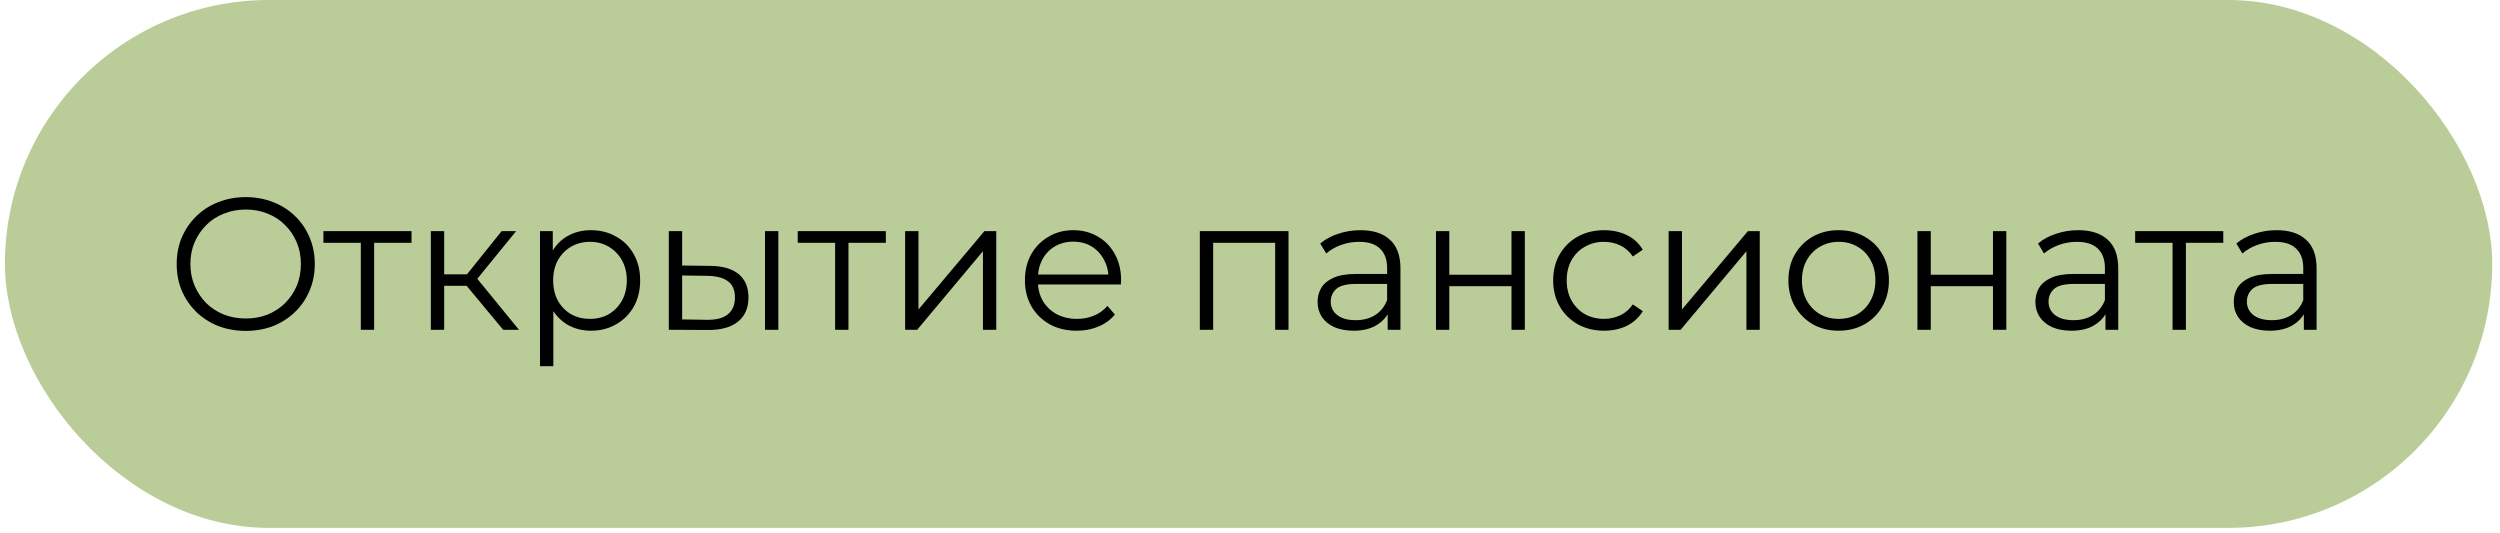
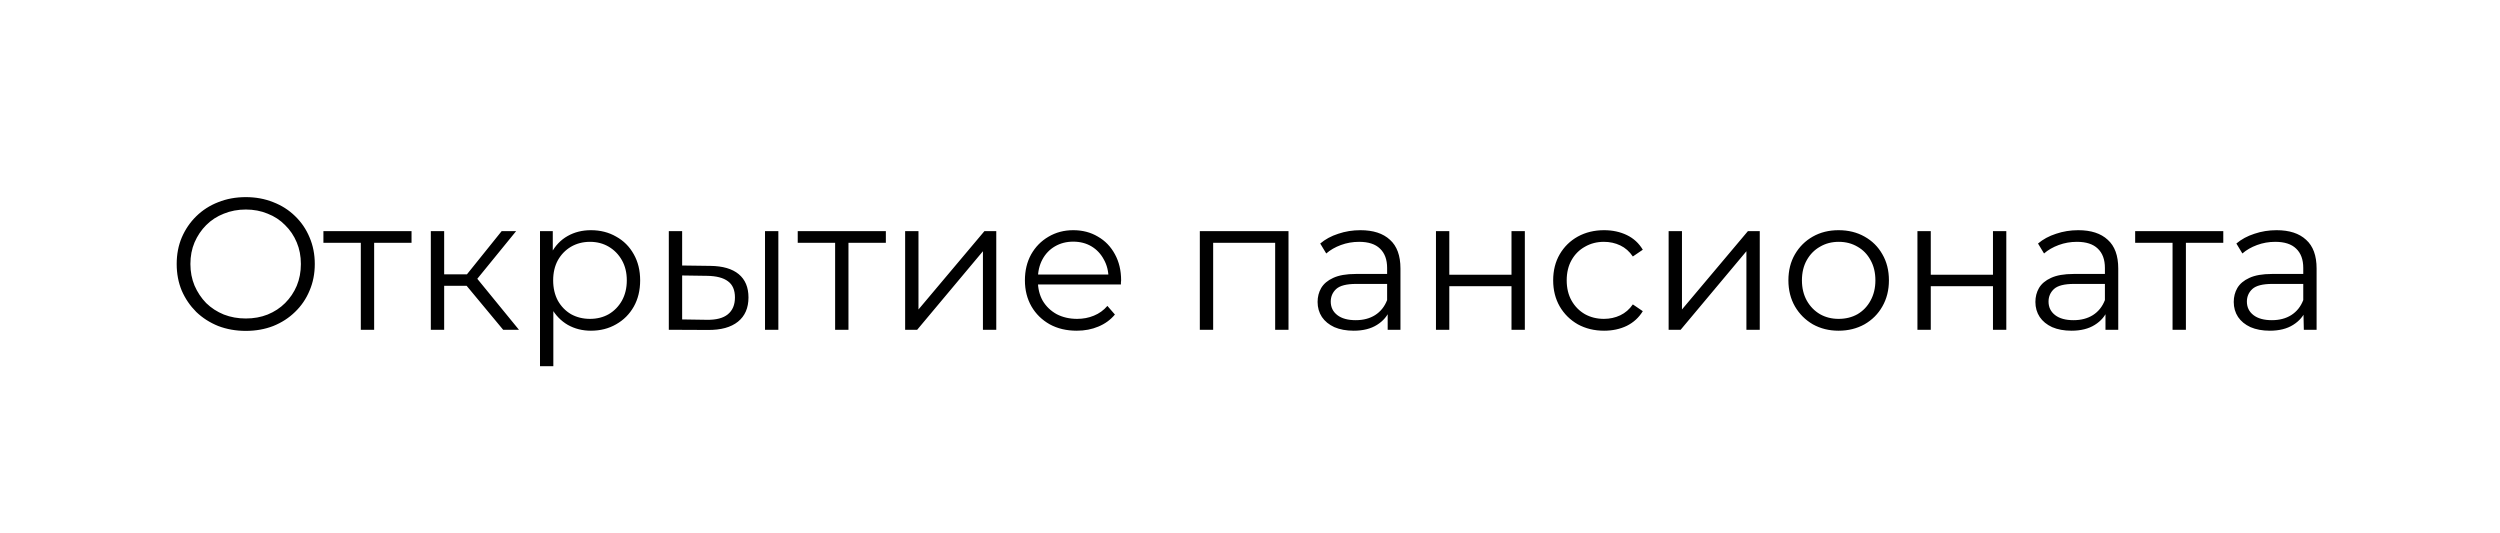
<svg xmlns="http://www.w3.org/2000/svg" width="197" height="42" viewBox="0 0 197 42" fill="none">
-   <rect x="0.388" width="196" height="41.597" rx="20.799" fill="#9BB76B" fill-opacity="0.69" />
-   <path d="M19.372 26.074C18.592 26.074 17.866 25.946 17.195 25.689C16.534 25.423 15.956 25.053 15.463 24.579C14.979 24.095 14.599 23.538 14.323 22.906C14.056 22.264 13.923 21.564 13.923 20.804C13.923 20.044 14.056 19.348 14.323 18.716C14.599 18.074 14.979 17.517 15.463 17.043C15.956 16.559 16.534 16.189 17.195 15.932C17.856 15.666 18.582 15.533 19.372 15.533C20.151 15.533 20.872 15.666 21.533 15.932C22.195 16.189 22.767 16.554 23.251 17.028C23.744 17.502 24.124 18.06 24.391 18.701C24.667 19.343 24.805 20.044 24.805 20.804C24.805 21.564 24.667 22.264 24.391 22.906C24.124 23.548 23.744 24.105 23.251 24.579C22.767 25.053 22.195 25.423 21.533 25.689C20.872 25.946 20.151 26.074 19.372 26.074ZM19.372 25.097C19.993 25.097 20.566 24.994 21.089 24.786C21.622 24.569 22.081 24.268 22.466 23.883C22.861 23.488 23.167 23.034 23.384 22.521C23.601 21.998 23.71 21.425 23.71 20.804C23.71 20.182 23.601 19.614 23.384 19.101C23.167 18.578 22.861 18.124 22.466 17.739C22.081 17.344 21.622 17.043 21.089 16.836C20.566 16.619 19.993 16.51 19.372 16.51C18.75 16.51 18.172 16.619 17.639 16.836C17.106 17.043 16.642 17.344 16.247 17.739C15.863 18.124 15.557 18.578 15.33 19.101C15.112 19.614 15.004 20.182 15.004 20.804C15.004 21.416 15.112 21.983 15.33 22.506C15.557 23.029 15.863 23.488 16.247 23.883C16.642 24.268 17.106 24.569 17.639 24.786C18.172 24.994 18.75 25.097 19.372 25.097ZM28.432 25.986V18.849L28.698 19.131H25.485V18.213H32.429V19.131H29.216L29.483 18.849V25.986H28.432ZM39.649 25.986L36.451 22.136L37.325 21.618L40.893 25.986H39.649ZM33.949 25.986V18.213H35V25.986H33.949ZM34.675 22.521V21.618H37.177V22.521H34.675ZM37.414 22.21L36.437 22.062L39.531 18.213H40.671L37.414 22.21ZM46.565 26.06C45.893 26.06 45.286 25.907 44.743 25.601C44.2 25.285 43.766 24.836 43.441 24.253C43.125 23.661 42.967 22.941 42.967 22.092C42.967 21.243 43.125 20.527 43.441 19.945C43.756 19.353 44.186 18.904 44.729 18.598C45.272 18.291 45.883 18.139 46.565 18.139C47.305 18.139 47.966 18.306 48.548 18.642C49.141 18.968 49.605 19.432 49.94 20.034C50.276 20.626 50.444 21.312 50.444 22.092C50.444 22.881 50.276 23.572 49.94 24.165C49.605 24.757 49.141 25.221 48.548 25.556C47.966 25.892 47.305 26.06 46.565 26.06ZM42.552 28.858V18.213H43.559V20.552L43.455 22.107L43.603 23.676V28.858H42.552ZM46.49 25.127C47.043 25.127 47.537 25.003 47.971 24.757C48.405 24.5 48.751 24.145 49.008 23.691C49.264 23.227 49.392 22.694 49.392 22.092C49.392 21.49 49.264 20.962 49.008 20.508C48.751 20.053 48.405 19.698 47.971 19.442C47.537 19.185 47.043 19.056 46.49 19.056C45.938 19.056 45.439 19.185 44.995 19.442C44.561 19.698 44.215 20.053 43.959 20.508C43.712 20.962 43.589 21.49 43.589 22.092C43.589 22.694 43.712 23.227 43.959 23.691C44.215 24.145 44.561 24.5 44.995 24.757C45.439 25.003 45.938 25.127 46.49 25.127ZM60.283 25.986V18.213H61.334V25.986H60.283ZM55.974 20.952C56.951 20.962 57.697 21.179 58.21 21.603C58.723 22.027 58.98 22.64 58.98 23.439C58.98 24.268 58.703 24.905 58.151 25.349C57.598 25.793 56.808 26.01 55.782 26L52.702 25.986V18.213H53.753V20.922L55.974 20.952ZM55.708 25.201C56.438 25.211 56.986 25.068 57.351 24.771C57.726 24.465 57.914 24.021 57.914 23.439C57.914 22.857 57.731 22.432 57.366 22.166C57.001 21.889 56.448 21.746 55.708 21.736L53.753 21.707V25.171L55.708 25.201ZM65.808 25.986V18.849L66.074 19.131H62.861V18.213H69.805V19.131H66.592L66.859 18.849V25.986H65.808ZM71.325 25.986V18.213H72.376V24.387L77.573 18.213H78.506V25.986H77.455V19.797L72.273 25.986H71.325ZM84.85 26.06C84.04 26.06 83.33 25.892 82.718 25.556C82.106 25.211 81.627 24.742 81.282 24.15C80.936 23.548 80.763 22.862 80.763 22.092C80.763 21.322 80.926 20.641 81.252 20.049C81.588 19.456 82.042 18.992 82.614 18.657C83.197 18.311 83.848 18.139 84.569 18.139C85.299 18.139 85.945 18.306 86.508 18.642C87.081 18.968 87.53 19.432 87.855 20.034C88.181 20.626 88.344 21.312 88.344 22.092C88.344 22.141 88.339 22.195 88.329 22.255C88.329 22.304 88.329 22.358 88.329 22.417H81.563V21.633H87.766L87.352 21.944C87.352 21.381 87.229 20.883 86.982 20.448C86.745 20.004 86.419 19.659 86.005 19.412C85.59 19.165 85.111 19.042 84.569 19.042C84.035 19.042 83.557 19.165 83.132 19.412C82.708 19.659 82.377 20.004 82.14 20.448C81.903 20.892 81.785 21.401 81.785 21.973V22.136C81.785 22.728 81.913 23.252 82.17 23.706C82.436 24.15 82.802 24.5 83.266 24.757C83.739 25.003 84.277 25.127 84.879 25.127C85.353 25.127 85.792 25.043 86.197 24.875C86.612 24.707 86.967 24.451 87.263 24.105L87.855 24.786C87.51 25.201 87.076 25.517 86.552 25.734C86.039 25.951 85.472 26.06 84.85 26.06ZM94.546 25.986V18.213H101.534V25.986H100.483V18.849L100.749 19.131H95.331L95.597 18.849V25.986H94.546ZM109.349 25.986V24.268L109.305 23.987V21.114C109.305 20.453 109.117 19.945 108.742 19.59C108.377 19.234 107.829 19.056 107.099 19.056C106.595 19.056 106.116 19.14 105.662 19.308C105.208 19.476 104.823 19.698 104.508 19.974L104.034 19.19C104.429 18.854 104.902 18.598 105.455 18.42C106.008 18.232 106.59 18.139 107.202 18.139C108.209 18.139 108.984 18.39 109.527 18.894C110.079 19.387 110.356 20.142 110.356 21.159V25.986H109.349ZM106.669 26.06C106.087 26.06 105.578 25.966 105.144 25.778C104.72 25.581 104.394 25.314 104.167 24.979C103.94 24.633 103.826 24.238 103.826 23.794C103.826 23.39 103.92 23.024 104.108 22.699C104.305 22.363 104.621 22.097 105.055 21.899C105.5 21.692 106.092 21.588 106.832 21.588H109.512V22.373H106.862C106.111 22.373 105.588 22.506 105.292 22.773C105.006 23.039 104.863 23.37 104.863 23.765C104.863 24.209 105.036 24.564 105.381 24.831C105.727 25.097 106.21 25.23 106.832 25.23C107.424 25.23 107.933 25.097 108.357 24.831C108.791 24.554 109.107 24.16 109.305 23.646L109.541 24.372C109.344 24.885 108.999 25.295 108.505 25.601C108.021 25.907 107.409 26.06 106.669 26.06ZM113.154 25.986V18.213H114.205V21.648H119.106V18.213H120.157V25.986H119.106V22.551H114.205V25.986H113.154ZM126.402 26.06C125.633 26.06 124.942 25.892 124.33 25.556C123.728 25.211 123.254 24.742 122.908 24.15C122.563 23.548 122.39 22.862 122.39 22.092C122.39 21.312 122.563 20.626 122.908 20.034C123.254 19.442 123.728 18.977 124.33 18.642C124.942 18.306 125.633 18.139 126.402 18.139C127.064 18.139 127.661 18.267 128.194 18.523C128.727 18.78 129.146 19.165 129.452 19.678L128.668 20.211C128.401 19.817 128.071 19.525 127.676 19.338C127.281 19.15 126.852 19.056 126.388 19.056C125.835 19.056 125.336 19.185 124.892 19.442C124.448 19.688 124.098 20.039 123.841 20.493C123.584 20.947 123.456 21.48 123.456 22.092C123.456 22.704 123.584 23.237 123.841 23.691C124.098 24.145 124.448 24.5 124.892 24.757C125.336 25.003 125.835 25.127 126.388 25.127C126.852 25.127 127.281 25.033 127.676 24.846C128.071 24.658 128.401 24.372 128.668 23.987L129.452 24.52C129.146 25.023 128.727 25.408 128.194 25.675C127.661 25.931 127.064 26.06 126.402 26.06ZM131.488 25.986V18.213H132.539V24.387L137.736 18.213H138.669V25.986H137.617V19.797L132.435 25.986H131.488ZM144.879 26.06C144.129 26.06 143.453 25.892 142.851 25.556C142.259 25.211 141.79 24.742 141.444 24.15C141.099 23.548 140.926 22.862 140.926 22.092C140.926 21.312 141.099 20.626 141.444 20.034C141.79 19.442 142.259 18.977 142.851 18.642C143.443 18.306 144.119 18.139 144.879 18.139C145.649 18.139 146.33 18.306 146.923 18.642C147.525 18.977 147.994 19.442 148.329 20.034C148.675 20.626 148.847 21.312 148.847 22.092C148.847 22.862 148.675 23.548 148.329 24.15C147.994 24.742 147.525 25.211 146.923 25.556C146.32 25.892 145.639 26.06 144.879 26.06ZM144.879 25.127C145.442 25.127 145.94 25.003 146.375 24.757C146.809 24.5 147.15 24.145 147.396 23.691C147.653 23.227 147.781 22.694 147.781 22.092C147.781 21.48 147.653 20.947 147.396 20.493C147.15 20.039 146.809 19.688 146.375 19.442C145.94 19.185 145.447 19.056 144.894 19.056C144.341 19.056 143.848 19.185 143.414 19.442C142.979 19.688 142.634 20.039 142.377 20.493C142.121 20.947 141.992 21.48 141.992 22.092C141.992 22.694 142.121 23.227 142.377 23.691C142.634 24.145 142.979 24.5 143.414 24.757C143.848 25.003 144.336 25.127 144.879 25.127ZM151.094 25.986V18.213H152.145V21.648H157.046V18.213H158.097V25.986H157.046V22.551H152.145V25.986H151.094ZM165.912 25.986V24.268L165.867 23.987V21.114C165.867 20.453 165.68 19.945 165.305 19.59C164.939 19.234 164.392 19.056 163.661 19.056C163.158 19.056 162.679 19.14 162.225 19.308C161.771 19.476 161.386 19.698 161.07 19.974L160.596 19.19C160.991 18.854 161.465 18.598 162.018 18.42C162.57 18.232 163.153 18.139 163.765 18.139C164.772 18.139 165.546 18.39 166.089 18.894C166.642 19.387 166.918 20.142 166.918 21.159V25.986H165.912ZM163.232 26.06C162.649 26.06 162.141 25.966 161.707 25.778C161.282 25.581 160.957 25.314 160.73 24.979C160.503 24.633 160.389 24.238 160.389 23.794C160.389 23.39 160.483 23.024 160.67 22.699C160.868 22.363 161.184 22.097 161.618 21.899C162.062 21.692 162.654 21.588 163.395 21.588H166.074V22.373H163.424C162.674 22.373 162.151 22.506 161.855 22.773C161.569 23.039 161.425 23.37 161.425 23.765C161.425 24.209 161.598 24.564 161.944 24.831C162.289 25.097 162.773 25.23 163.395 25.23C163.987 25.23 164.495 25.097 164.92 24.831C165.354 24.554 165.67 24.16 165.867 23.646L166.104 24.372C165.907 24.885 165.561 25.295 165.068 25.601C164.584 25.907 163.972 26.06 163.232 26.06ZM171.197 25.986V18.849L171.464 19.131H168.251V18.213H175.195V19.131H171.982L172.249 18.849V25.986H171.197ZM181.542 25.986V24.268L181.497 23.987V21.114C181.497 20.453 181.31 19.945 180.935 19.59C180.569 19.234 180.021 19.056 179.291 19.056C178.788 19.056 178.309 19.14 177.855 19.308C177.401 19.476 177.016 19.698 176.7 19.974L176.226 19.19C176.621 18.854 177.095 18.598 177.648 18.42C178.2 18.232 178.783 18.139 179.395 18.139C180.401 18.139 181.176 18.39 181.719 18.894C182.272 19.387 182.548 20.142 182.548 21.159V25.986H181.542ZM178.862 26.06C178.279 26.06 177.771 25.966 177.337 25.778C176.912 25.581 176.587 25.314 176.36 24.979C176.133 24.633 176.019 24.238 176.019 23.794C176.019 23.39 176.113 23.024 176.3 22.699C176.498 22.363 176.814 22.097 177.248 21.899C177.692 21.692 178.284 21.588 179.025 21.588H181.704V22.373H179.054C178.304 22.373 177.781 22.506 177.485 22.773C177.199 23.039 177.055 23.37 177.055 23.765C177.055 24.209 177.228 24.564 177.574 24.831C177.919 25.097 178.403 25.23 179.025 25.23C179.617 25.23 180.125 25.097 180.55 24.831C180.984 24.554 181.3 24.16 181.497 23.646L181.734 24.372C181.537 24.885 181.191 25.295 180.698 25.601C180.214 25.907 179.602 26.06 178.862 26.06Z" fill="black" />
+   <path d="M19.372 26.074C18.592 26.074 17.866 25.946 17.195 25.689C16.534 25.423 15.956 25.053 15.463 24.579C14.979 24.095 14.599 23.538 14.323 22.906C14.056 22.264 13.923 21.564 13.923 20.804C13.923 20.044 14.056 19.348 14.323 18.716C14.599 18.074 14.979 17.517 15.463 17.043C15.956 16.559 16.534 16.189 17.195 15.932C17.856 15.666 18.582 15.533 19.372 15.533C20.151 15.533 20.872 15.666 21.533 15.932C22.195 16.189 22.767 16.554 23.251 17.028C23.744 17.502 24.124 18.06 24.391 18.701C24.667 19.343 24.805 20.044 24.805 20.804C24.805 21.564 24.667 22.264 24.391 22.906C24.124 23.548 23.744 24.105 23.251 24.579C22.767 25.053 22.195 25.423 21.533 25.689C20.872 25.946 20.151 26.074 19.372 26.074ZM19.372 25.097C19.993 25.097 20.566 24.994 21.089 24.786C21.622 24.569 22.081 24.268 22.466 23.883C22.861 23.488 23.167 23.034 23.384 22.521C23.601 21.998 23.71 21.425 23.71 20.804C23.71 20.182 23.601 19.614 23.384 19.101C23.167 18.578 22.861 18.124 22.466 17.739C22.081 17.344 21.622 17.043 21.089 16.836C20.566 16.619 19.993 16.51 19.372 16.51C18.75 16.51 18.172 16.619 17.639 16.836C17.106 17.043 16.642 17.344 16.247 17.739C15.863 18.124 15.557 18.578 15.33 19.101C15.112 19.614 15.004 20.182 15.004 20.804C15.004 21.416 15.112 21.983 15.33 22.506C15.557 23.029 15.863 23.488 16.247 23.883C16.642 24.268 17.106 24.569 17.639 24.786C18.172 24.994 18.75 25.097 19.372 25.097ZM28.432 25.986V18.849L28.698 19.131H25.485V18.213H32.429V19.131H29.216L29.483 18.849V25.986H28.432ZM39.649 25.986L36.451 22.136L37.325 21.618L40.893 25.986H39.649ZM33.949 25.986V18.213H35V25.986H33.949ZM34.675 22.521V21.618H37.177V22.521H34.675ZM37.414 22.21L36.437 22.062L39.531 18.213H40.671L37.414 22.21ZM46.565 26.06C45.893 26.06 45.286 25.907 44.743 25.601C44.2 25.285 43.766 24.836 43.441 24.253C43.125 23.661 42.967 22.941 42.967 22.092C42.967 21.243 43.125 20.527 43.441 19.945C43.756 19.353 44.186 18.904 44.729 18.598C45.272 18.291 45.883 18.139 46.565 18.139C47.305 18.139 47.966 18.306 48.548 18.642C49.141 18.968 49.605 19.432 49.94 20.034C50.276 20.626 50.444 21.312 50.444 22.092C50.444 22.881 50.276 23.572 49.94 24.165C49.605 24.757 49.141 25.221 48.548 25.556C47.966 25.892 47.305 26.06 46.565 26.06ZM42.552 28.858V18.213H43.559V20.552L43.455 22.107L43.603 23.676V28.858H42.552ZM46.49 25.127C47.043 25.127 47.537 25.003 47.971 24.757C48.405 24.5 48.751 24.145 49.008 23.691C49.264 23.227 49.392 22.694 49.392 22.092C49.392 21.49 49.264 20.962 49.008 20.508C48.751 20.053 48.405 19.698 47.971 19.442C47.537 19.185 47.043 19.056 46.49 19.056C45.938 19.056 45.439 19.185 44.995 19.442C44.561 19.698 44.215 20.053 43.959 20.508C43.712 20.962 43.589 21.49 43.589 22.092C43.589 22.694 43.712 23.227 43.959 23.691C44.215 24.145 44.561 24.5 44.995 24.757C45.439 25.003 45.938 25.127 46.49 25.127ZM60.283 25.986V18.213H61.334V25.986H60.283ZM55.974 20.952C56.951 20.962 57.697 21.179 58.21 21.603C58.723 22.027 58.98 22.64 58.98 23.439C58.98 24.268 58.703 24.905 58.151 25.349C57.598 25.793 56.808 26.01 55.782 26L52.702 25.986V18.213H53.753V20.922L55.974 20.952ZM55.708 25.201C56.438 25.211 56.986 25.068 57.351 24.771C57.726 24.465 57.914 24.021 57.914 23.439C57.914 22.857 57.731 22.432 57.366 22.166C57.001 21.889 56.448 21.746 55.708 21.736L53.753 21.707V25.171L55.708 25.201ZM65.808 25.986V18.849L66.074 19.131H62.861V18.213H69.805V19.131H66.592L66.859 18.849V25.986H65.808ZM71.325 25.986V18.213H72.376V24.387L77.573 18.213H78.506V25.986H77.455V19.797L72.273 25.986H71.325ZM84.85 26.06C84.04 26.06 83.33 25.892 82.718 25.556C82.106 25.211 81.627 24.742 81.282 24.15C80.936 23.548 80.763 22.862 80.763 22.092C80.763 21.322 80.926 20.641 81.252 20.049C81.588 19.456 82.042 18.992 82.614 18.657C83.197 18.311 83.848 18.139 84.569 18.139C85.299 18.139 85.945 18.306 86.508 18.642C87.081 18.968 87.53 19.432 87.855 20.034C88.181 20.626 88.344 21.312 88.344 22.092C88.344 22.141 88.339 22.195 88.329 22.255C88.329 22.304 88.329 22.358 88.329 22.417H81.563V21.633H87.766L87.352 21.944C87.352 21.381 87.229 20.883 86.982 20.448C86.745 20.004 86.419 19.659 86.005 19.412C85.59 19.165 85.111 19.042 84.569 19.042C84.035 19.042 83.557 19.165 83.132 19.412C82.708 19.659 82.377 20.004 82.14 20.448C81.903 20.892 81.785 21.401 81.785 21.973V22.136C81.785 22.728 81.913 23.252 82.17 23.706C82.436 24.15 82.802 24.5 83.266 24.757C83.739 25.003 84.277 25.127 84.879 25.127C85.353 25.127 85.792 25.043 86.197 24.875C86.612 24.707 86.967 24.451 87.263 24.105L87.855 24.786C87.51 25.201 87.076 25.517 86.552 25.734C86.039 25.951 85.472 26.06 84.85 26.06ZM94.546 25.986V18.213H101.534V25.986H100.483V18.849L100.749 19.131H95.331L95.597 18.849V25.986H94.546ZM109.349 25.986V24.268L109.305 23.987V21.114C109.305 20.453 109.117 19.945 108.742 19.59C108.377 19.234 107.829 19.056 107.099 19.056C106.595 19.056 106.116 19.14 105.662 19.308C105.208 19.476 104.823 19.698 104.508 19.974L104.034 19.19C104.429 18.854 104.902 18.598 105.455 18.42C106.008 18.232 106.59 18.139 107.202 18.139C108.209 18.139 108.984 18.39 109.527 18.894C110.079 19.387 110.356 20.142 110.356 21.159V25.986H109.349ZM106.669 26.06C106.087 26.06 105.578 25.966 105.144 25.778C104.72 25.581 104.394 25.314 104.167 24.979C103.94 24.633 103.826 24.238 103.826 23.794C103.826 23.39 103.92 23.024 104.108 22.699C104.305 22.363 104.621 22.097 105.055 21.899C105.5 21.692 106.092 21.588 106.832 21.588H109.512V22.373H106.862C106.111 22.373 105.588 22.506 105.292 22.773C105.006 23.039 104.863 23.37 104.863 23.765C104.863 24.209 105.036 24.564 105.381 24.831C105.727 25.097 106.21 25.23 106.832 25.23C107.424 25.23 107.933 25.097 108.357 24.831C108.791 24.554 109.107 24.16 109.305 23.646L109.541 24.372C109.344 24.885 108.999 25.295 108.505 25.601C108.021 25.907 107.409 26.06 106.669 26.06ZM113.154 25.986V18.213H114.205V21.648H119.106V18.213H120.157V25.986H119.106V22.551H114.205V25.986H113.154ZM126.402 26.06C125.633 26.06 124.942 25.892 124.33 25.556C123.728 25.211 123.254 24.742 122.908 24.15C122.563 23.548 122.39 22.862 122.39 22.092C122.39 21.312 122.563 20.626 122.908 20.034C123.254 19.442 123.728 18.977 124.33 18.642C124.942 18.306 125.633 18.139 126.402 18.139C127.064 18.139 127.661 18.267 128.194 18.523C128.727 18.78 129.146 19.165 129.452 19.678L128.668 20.211C128.401 19.817 128.071 19.525 127.676 19.338C127.281 19.15 126.852 19.056 126.388 19.056C125.835 19.056 125.336 19.185 124.892 19.442C124.448 19.688 124.098 20.039 123.841 20.493C123.584 20.947 123.456 21.48 123.456 22.092C123.456 22.704 123.584 23.237 123.841 23.691C124.098 24.145 124.448 24.5 124.892 24.757C125.336 25.003 125.835 25.127 126.388 25.127C126.852 25.127 127.281 25.033 127.676 24.846C128.071 24.658 128.401 24.372 128.668 23.987L129.452 24.52C129.146 25.023 128.727 25.408 128.194 25.675C127.661 25.931 127.064 26.06 126.402 26.06ZM131.488 25.986V18.213H132.539V24.387L137.736 18.213H138.669V25.986H137.617V19.797L132.435 25.986H131.488ZM144.879 26.06C144.129 26.06 143.453 25.892 142.851 25.556C142.259 25.211 141.79 24.742 141.444 24.15C141.099 23.548 140.926 22.862 140.926 22.092C140.926 21.312 141.099 20.626 141.444 20.034C141.79 19.442 142.259 18.977 142.851 18.642C143.443 18.306 144.119 18.139 144.879 18.139C145.649 18.139 146.33 18.306 146.923 18.642C147.525 18.977 147.994 19.442 148.329 20.034C148.675 20.626 148.847 21.312 148.847 22.092C148.847 22.862 148.675 23.548 148.329 24.15C147.994 24.742 147.525 25.211 146.923 25.556C146.32 25.892 145.639 26.06 144.879 26.06ZM144.879 25.127C145.442 25.127 145.94 25.003 146.375 24.757C146.809 24.5 147.15 24.145 147.396 23.691C147.653 23.227 147.781 22.694 147.781 22.092C147.781 21.48 147.653 20.947 147.396 20.493C147.15 20.039 146.809 19.688 146.375 19.442C145.94 19.185 145.447 19.056 144.894 19.056C144.341 19.056 143.848 19.185 143.414 19.442C142.979 19.688 142.634 20.039 142.377 20.493C142.121 20.947 141.992 21.48 141.992 22.092C141.992 22.694 142.121 23.227 142.377 23.691C142.634 24.145 142.979 24.5 143.414 24.757C143.848 25.003 144.336 25.127 144.879 25.127ZM151.094 25.986V18.213H152.145V21.648H157.046V18.213H158.097V25.986H157.046V22.551H152.145V25.986H151.094ZM165.912 25.986V24.268L165.867 23.987V21.114C165.867 20.453 165.68 19.945 165.305 19.59C164.939 19.234 164.392 19.056 163.661 19.056C163.158 19.056 162.679 19.14 162.225 19.308C161.771 19.476 161.386 19.698 161.07 19.974L160.596 19.19C160.991 18.854 161.465 18.598 162.018 18.42C162.57 18.232 163.153 18.139 163.765 18.139C164.772 18.139 165.546 18.39 166.089 18.894C166.642 19.387 166.918 20.142 166.918 21.159V25.986H165.912ZM163.232 26.06C162.649 26.06 162.141 25.966 161.707 25.778C161.282 25.581 160.957 25.314 160.73 24.979C160.503 24.633 160.389 24.238 160.389 23.794C160.389 23.39 160.483 23.024 160.67 22.699C160.868 22.363 161.184 22.097 161.618 21.899C162.062 21.692 162.654 21.588 163.395 21.588H166.074V22.373H163.424C162.674 22.373 162.151 22.506 161.855 22.773C161.569 23.039 161.425 23.37 161.425 23.765C161.425 24.209 161.598 24.564 161.944 24.831C162.289 25.097 162.773 25.23 163.395 25.23C163.987 25.23 164.495 25.097 164.92 24.831C165.354 24.554 165.67 24.16 165.867 23.646L166.104 24.372C165.907 24.885 165.561 25.295 165.068 25.601C164.584 25.907 163.972 26.06 163.232 26.06ZM171.197 25.986V18.849L171.464 19.131H168.251V18.213H175.195V19.131H171.982L172.249 18.849V25.986H171.197ZM181.542 25.986L181.497 23.987V21.114C181.497 20.453 181.31 19.945 180.935 19.59C180.569 19.234 180.021 19.056 179.291 19.056C178.788 19.056 178.309 19.14 177.855 19.308C177.401 19.476 177.016 19.698 176.7 19.974L176.226 19.19C176.621 18.854 177.095 18.598 177.648 18.42C178.2 18.232 178.783 18.139 179.395 18.139C180.401 18.139 181.176 18.39 181.719 18.894C182.272 19.387 182.548 20.142 182.548 21.159V25.986H181.542ZM178.862 26.06C178.279 26.06 177.771 25.966 177.337 25.778C176.912 25.581 176.587 25.314 176.36 24.979C176.133 24.633 176.019 24.238 176.019 23.794C176.019 23.39 176.113 23.024 176.3 22.699C176.498 22.363 176.814 22.097 177.248 21.899C177.692 21.692 178.284 21.588 179.025 21.588H181.704V22.373H179.054C178.304 22.373 177.781 22.506 177.485 22.773C177.199 23.039 177.055 23.37 177.055 23.765C177.055 24.209 177.228 24.564 177.574 24.831C177.919 25.097 178.403 25.23 179.025 25.23C179.617 25.23 180.125 25.097 180.55 24.831C180.984 24.554 181.3 24.16 181.497 23.646L181.734 24.372C181.537 24.885 181.191 25.295 180.698 25.601C180.214 25.907 179.602 26.06 178.862 26.06Z" fill="black" />
</svg>